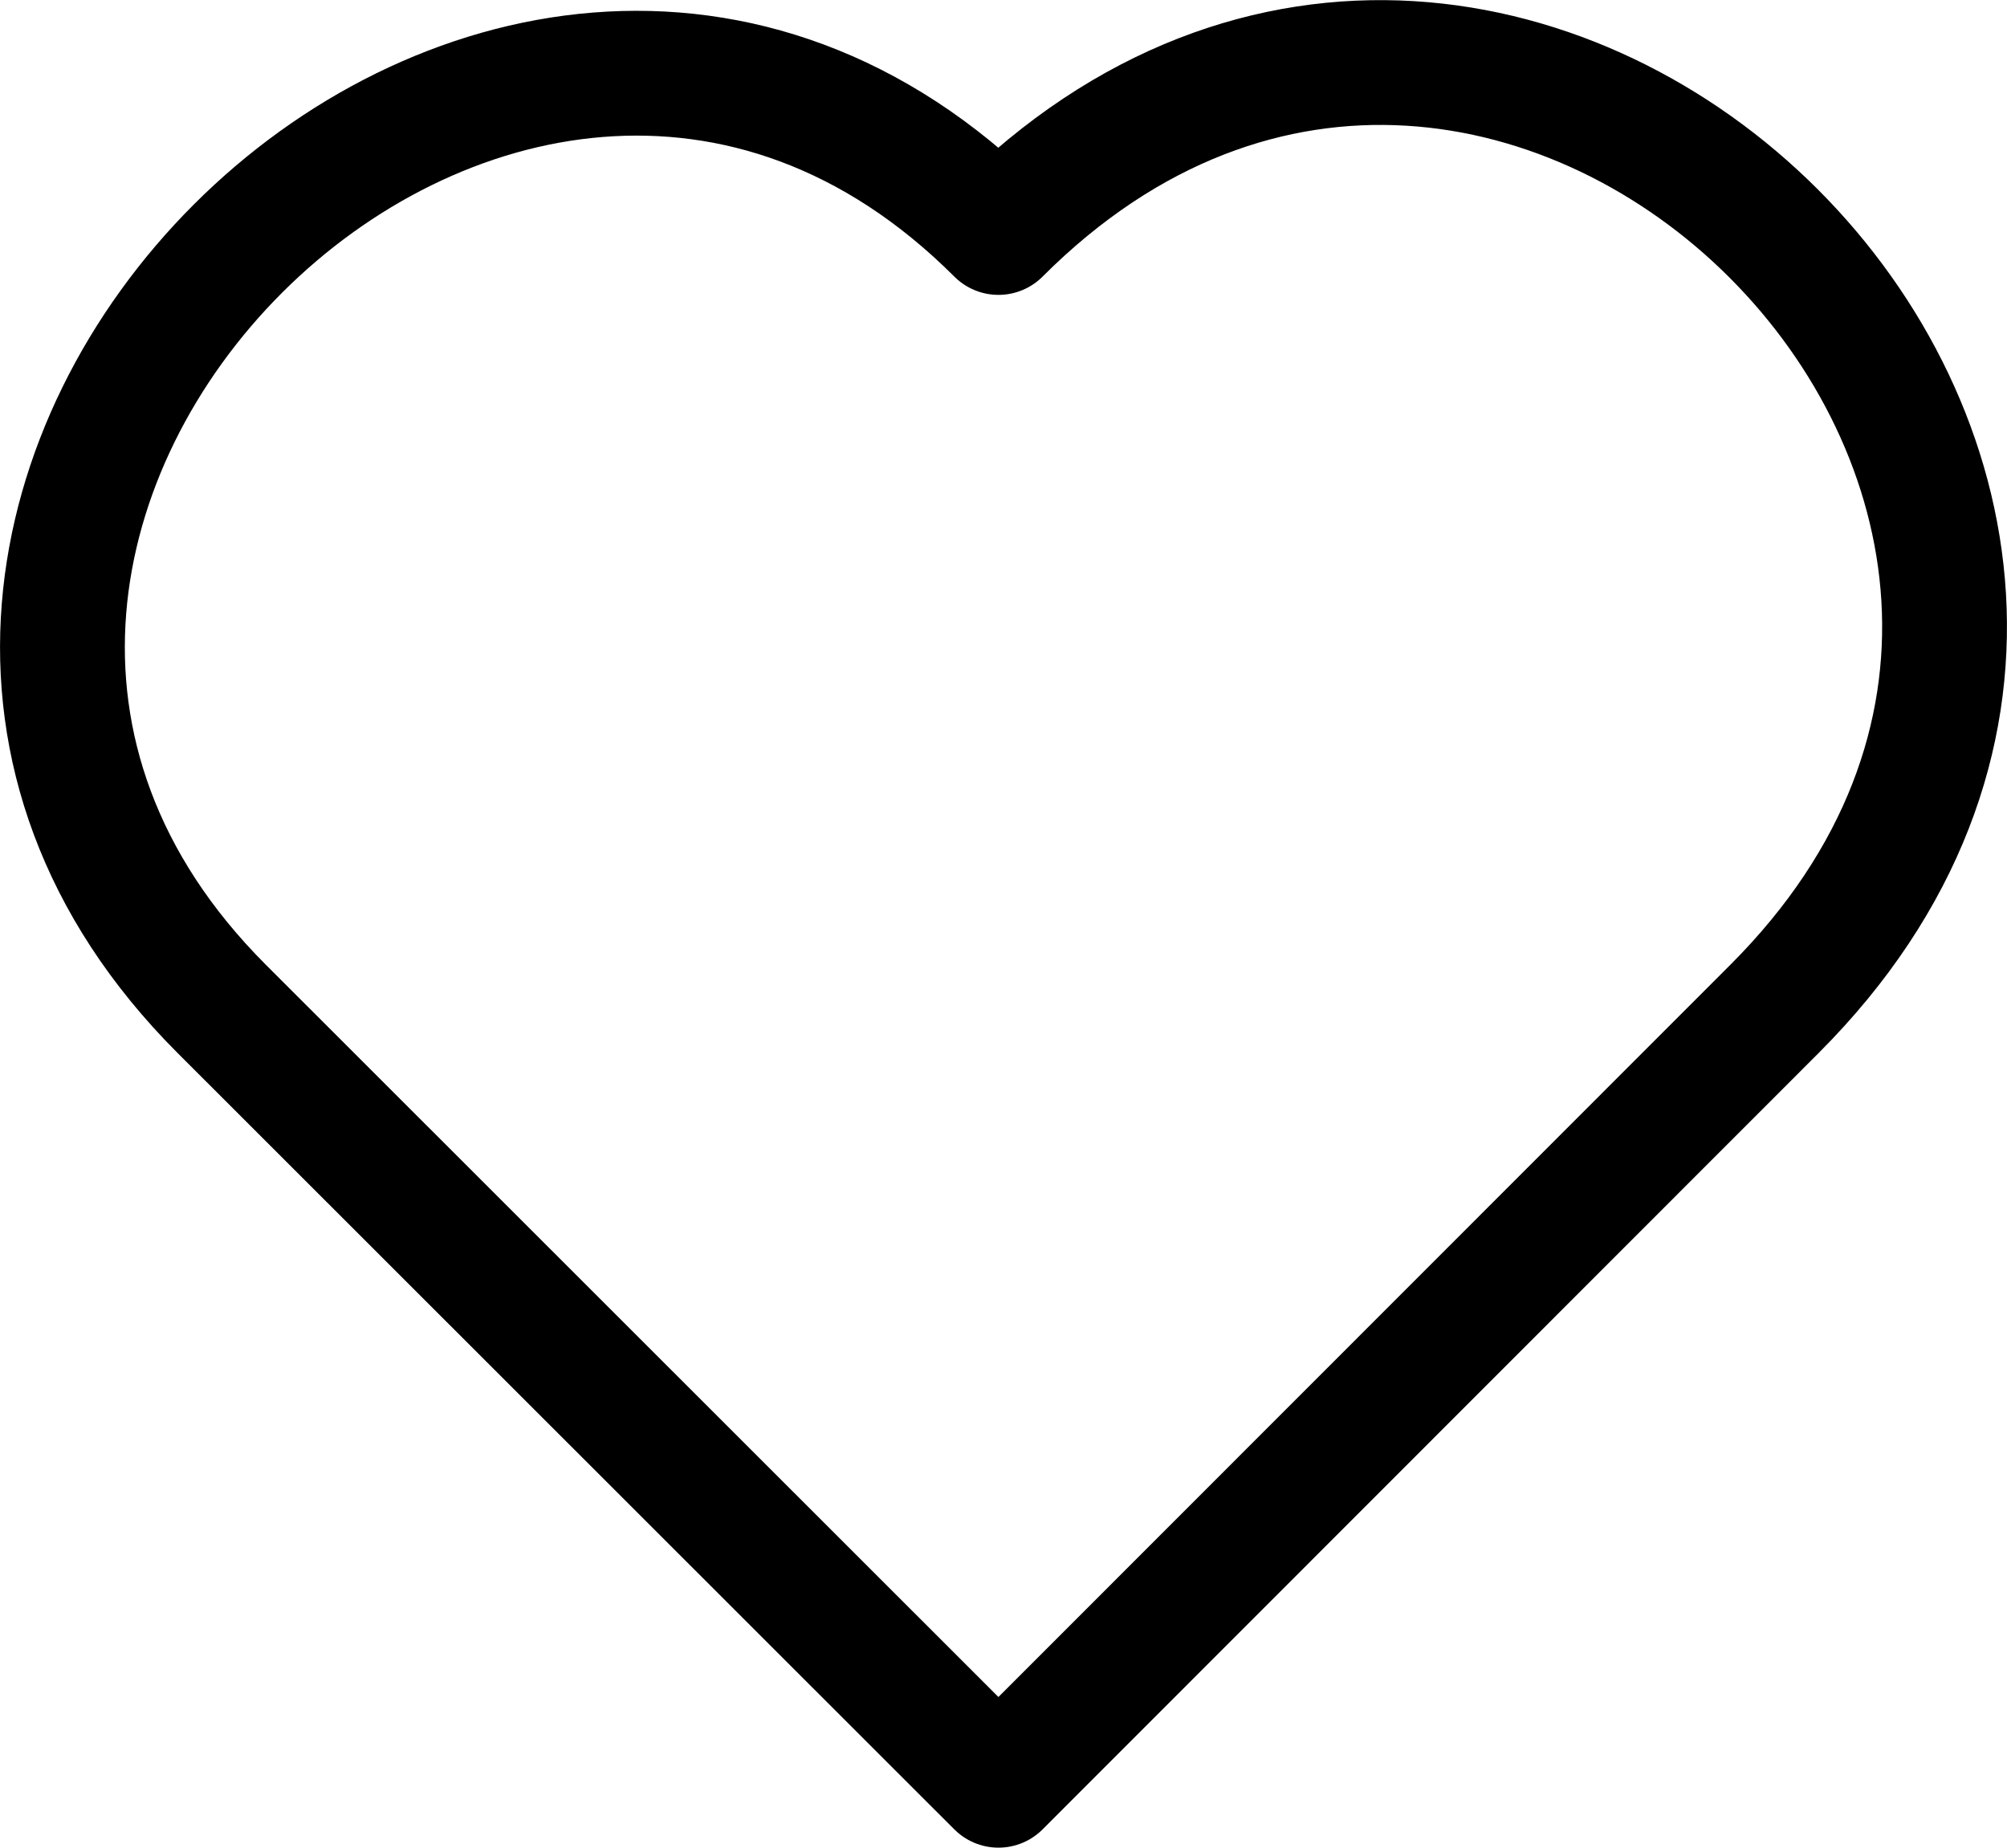
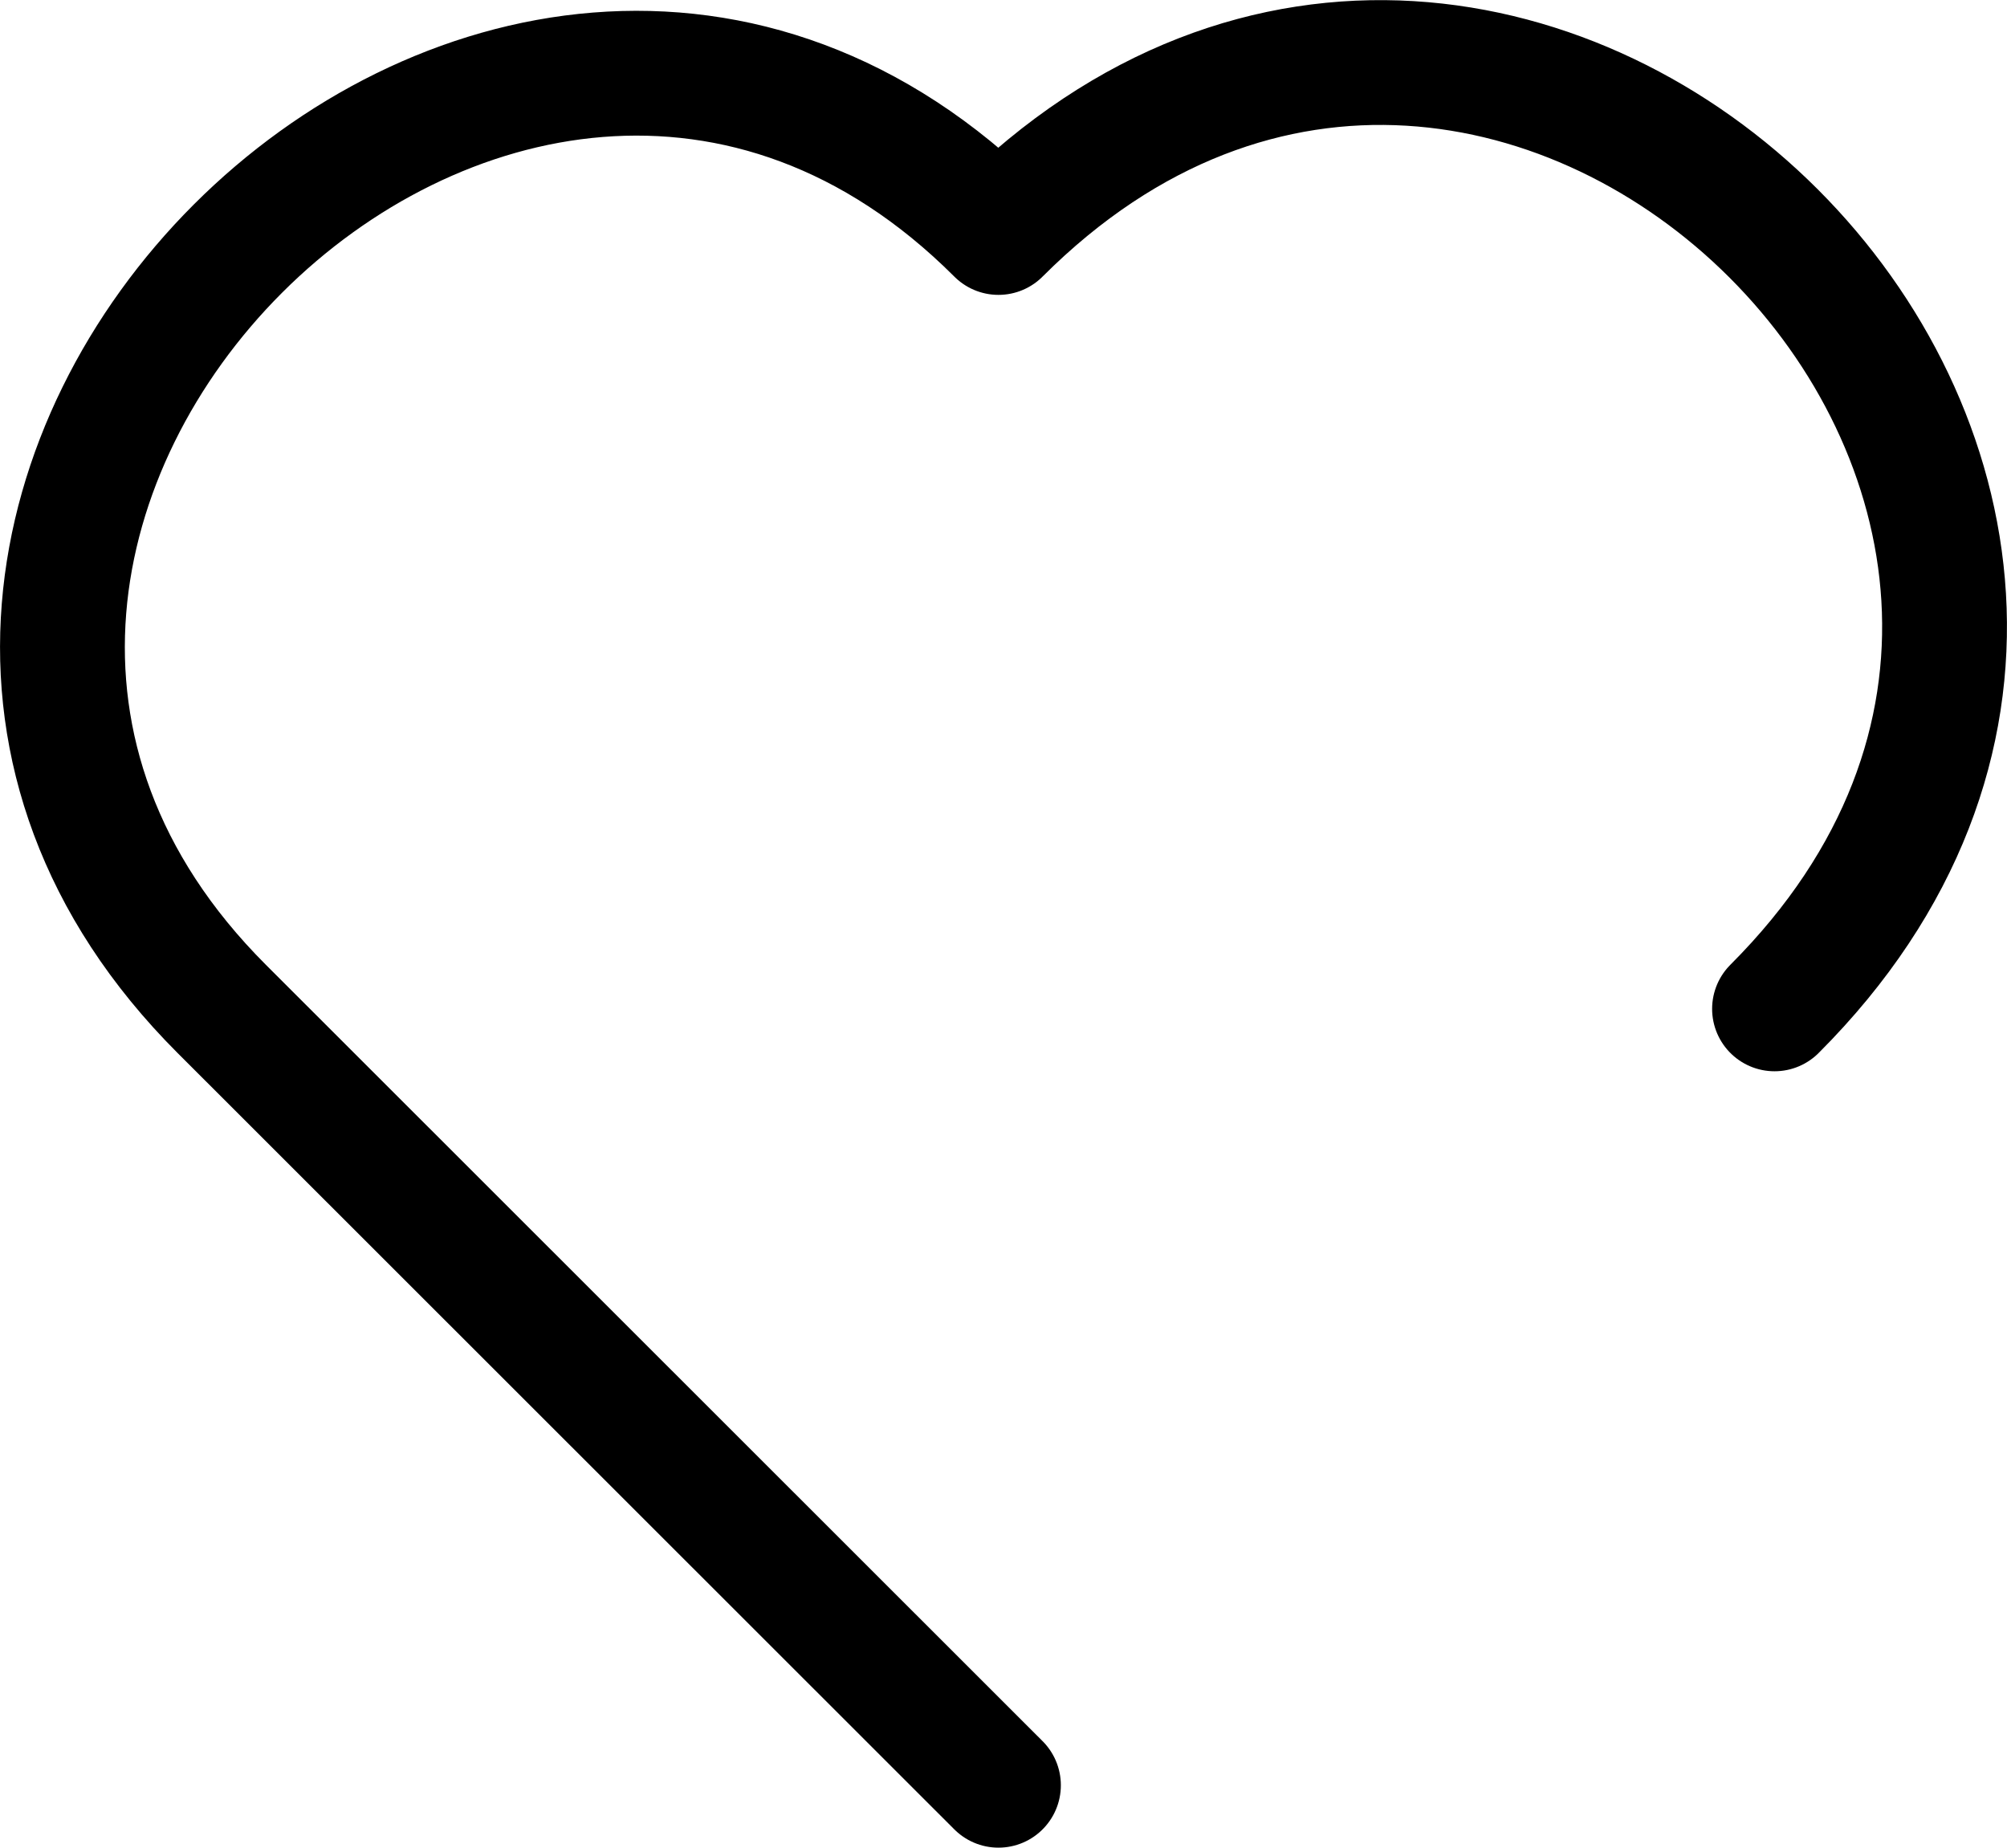
<svg xmlns="http://www.w3.org/2000/svg" viewBox="0 0 176.89 162.85">
  <defs>
    <style>.cls-1{fill:none;stroke:#000;stroke-linecap:round;stroke-linejoin:round;stroke-width:11px;}</style>
  </defs>
  <title>Asset 5</title>
  <g id="Layer_2" data-name="Layer 2">
    <g id="Layer_1-2" data-name="Layer 1">
-       <path class="cls-1" d="M88,157.35,19.54,88.92C-24.18,45.2,44.25-23.23,88,20.49,133.48-25,201.91,43.4,156.4,88.92Z" />
+       <path class="cls-1" d="M88,157.35,19.54,88.92C-24.18,45.2,44.25-23.23,88,20.49,133.48-25,201.91,43.4,156.4,88.92" />
    </g>
  </g>
</svg>